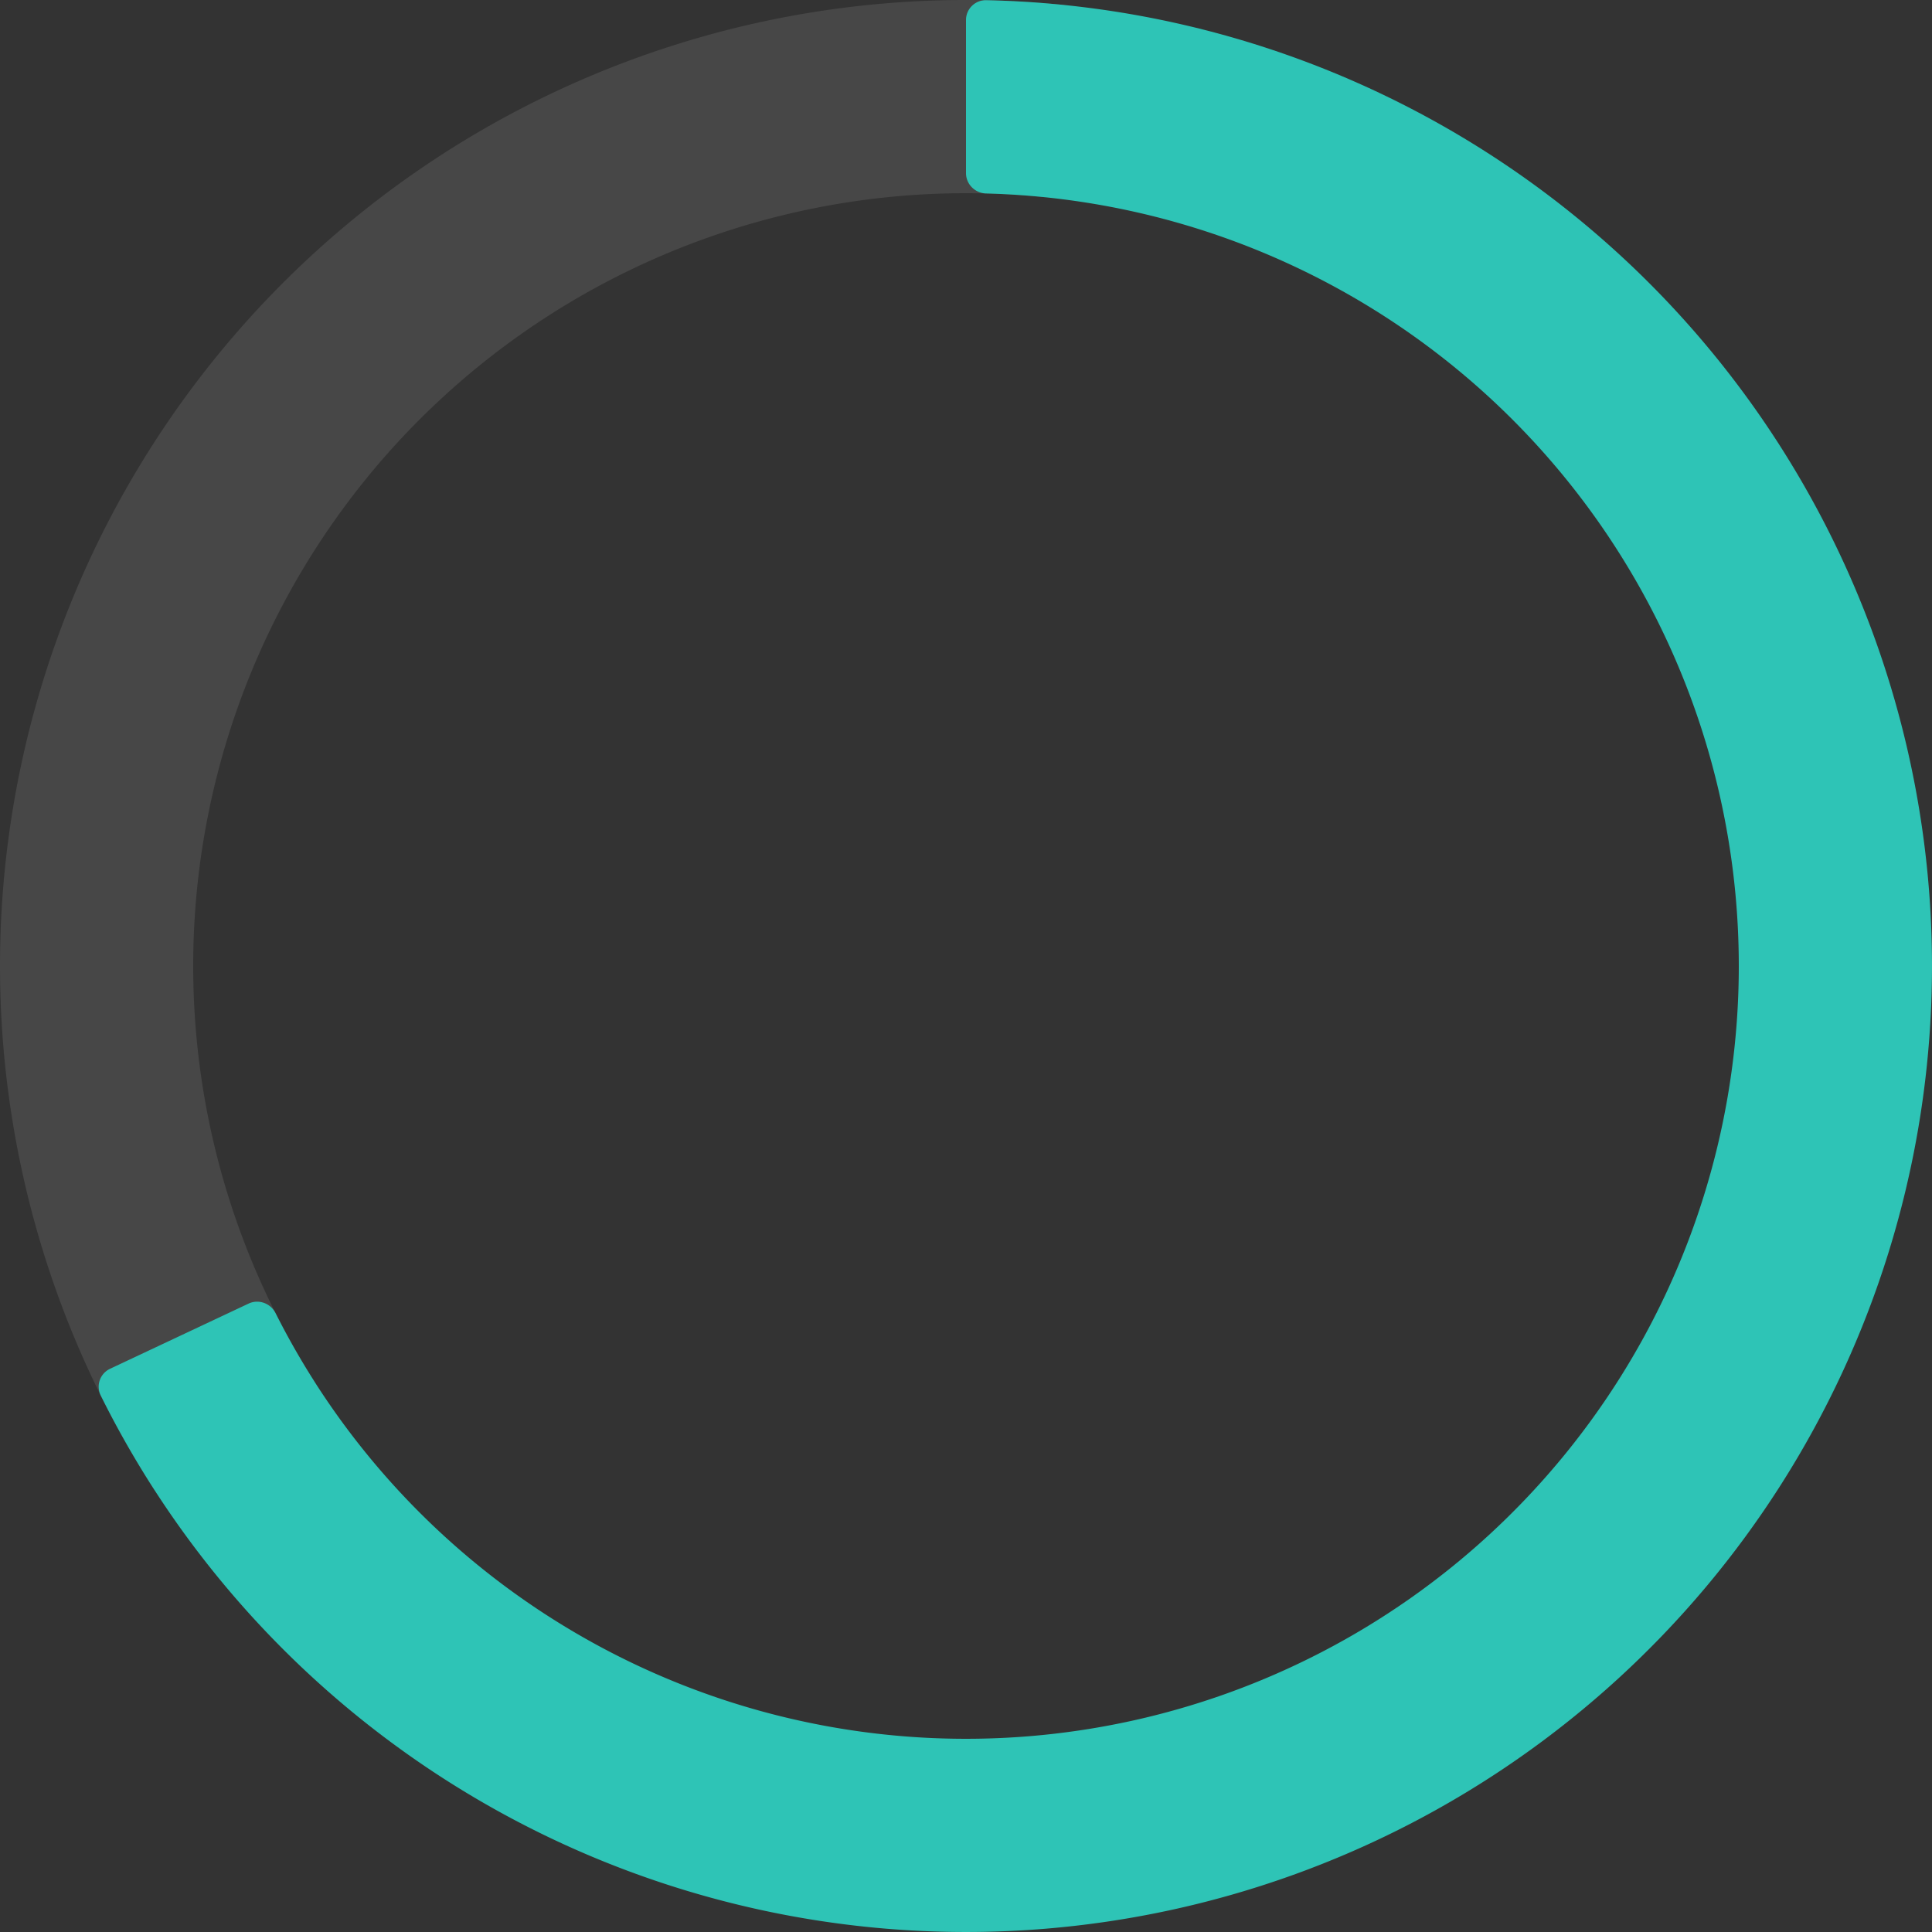
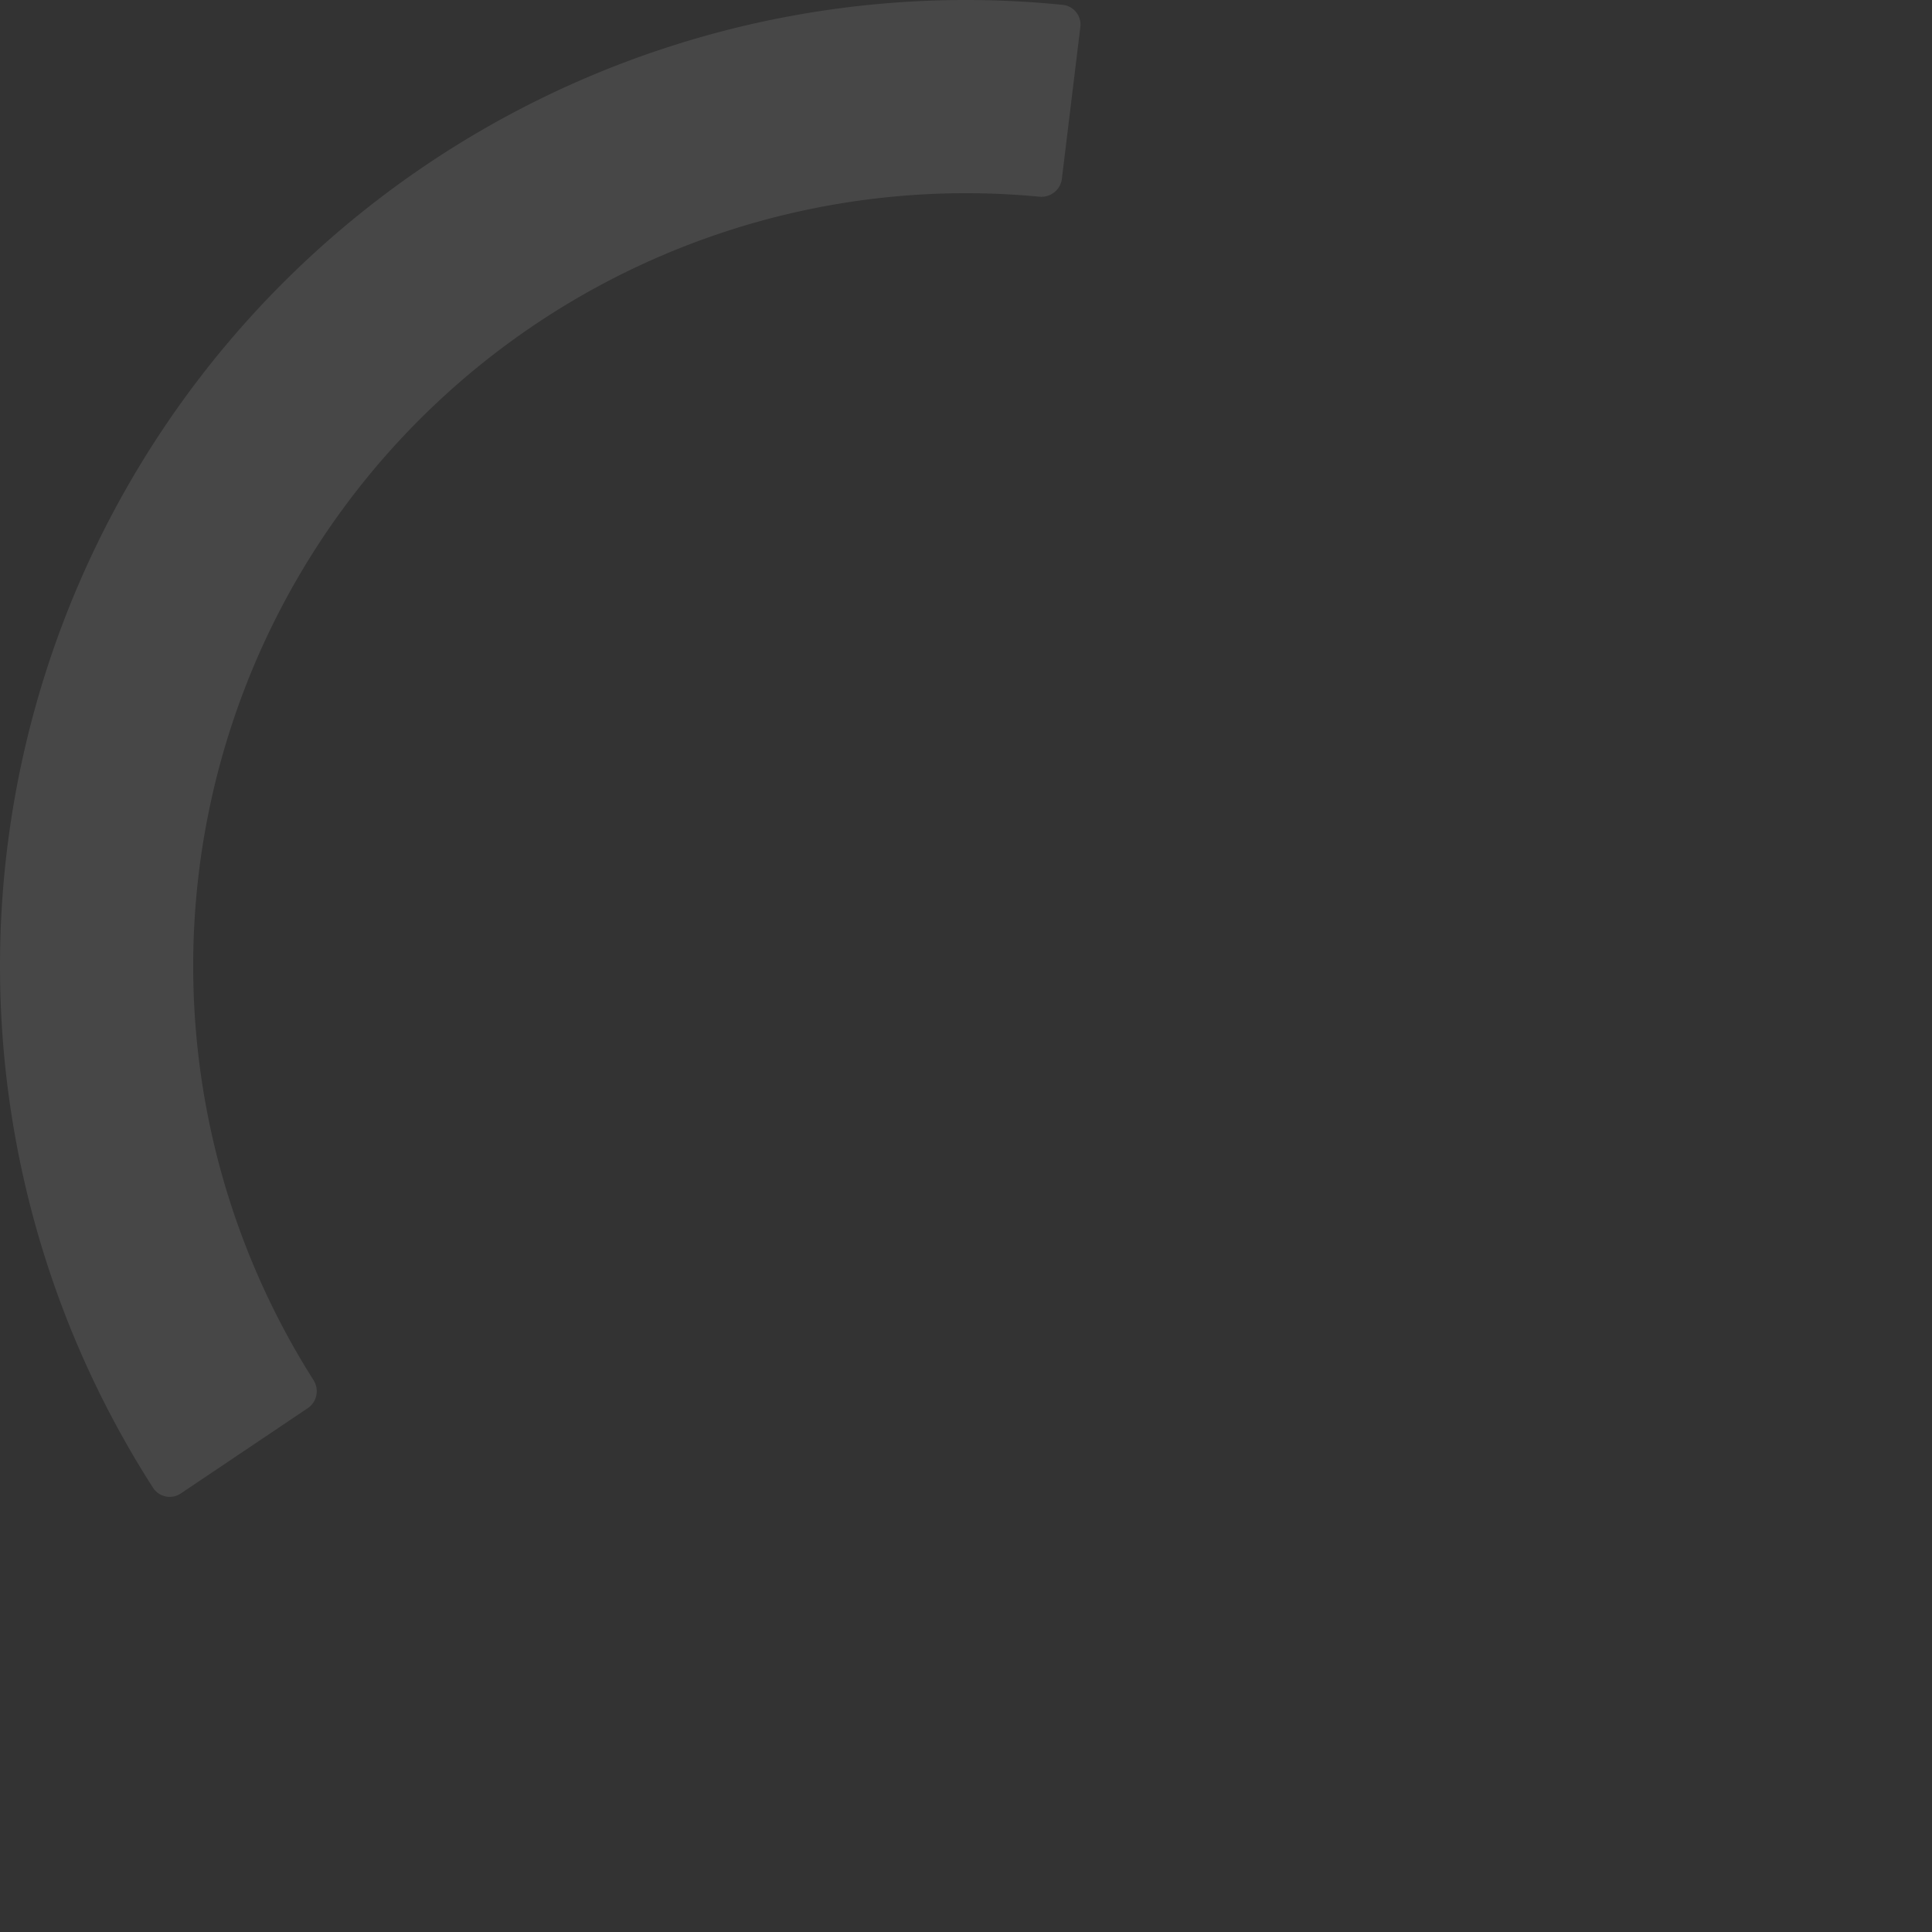
<svg xmlns="http://www.w3.org/2000/svg" width="192" height="192" fill="none">
  <rect width="100%" height="100%" fill="#333333" stroke="none" />
  <path fill="#fff" fill-opacity=".1" d="M17.971 148.417a1.97 1.97 0 0 1-2.758-.557A96 96 0 0 1 105.617.483a1.968 1.968 0 0 1 1.746 2.206l-1.837 15.089c-.134 1.096-1.131 1.874-2.231 1.77a76.798 76.798 0 0 0-84.079 78.037 76.8 76.8 0 0 0 11.94 39.566c.591.932.35 2.174-.567 2.79l-12.618 8.476z" />
-   <path fill="#2EC4B6" d="M96 2a1.97 1.97 0 0 1 2-1.98 96 96 0 1 1-87.993 138.656 1.969 1.969 0 0 1 .94-2.653l13.753-6.472c1-.47 2.188-.039 2.684.947A76.8 76.8 0 1 0 98 19.226c-1.104-.029-2-.921-2-2.026V2z" />
</svg>